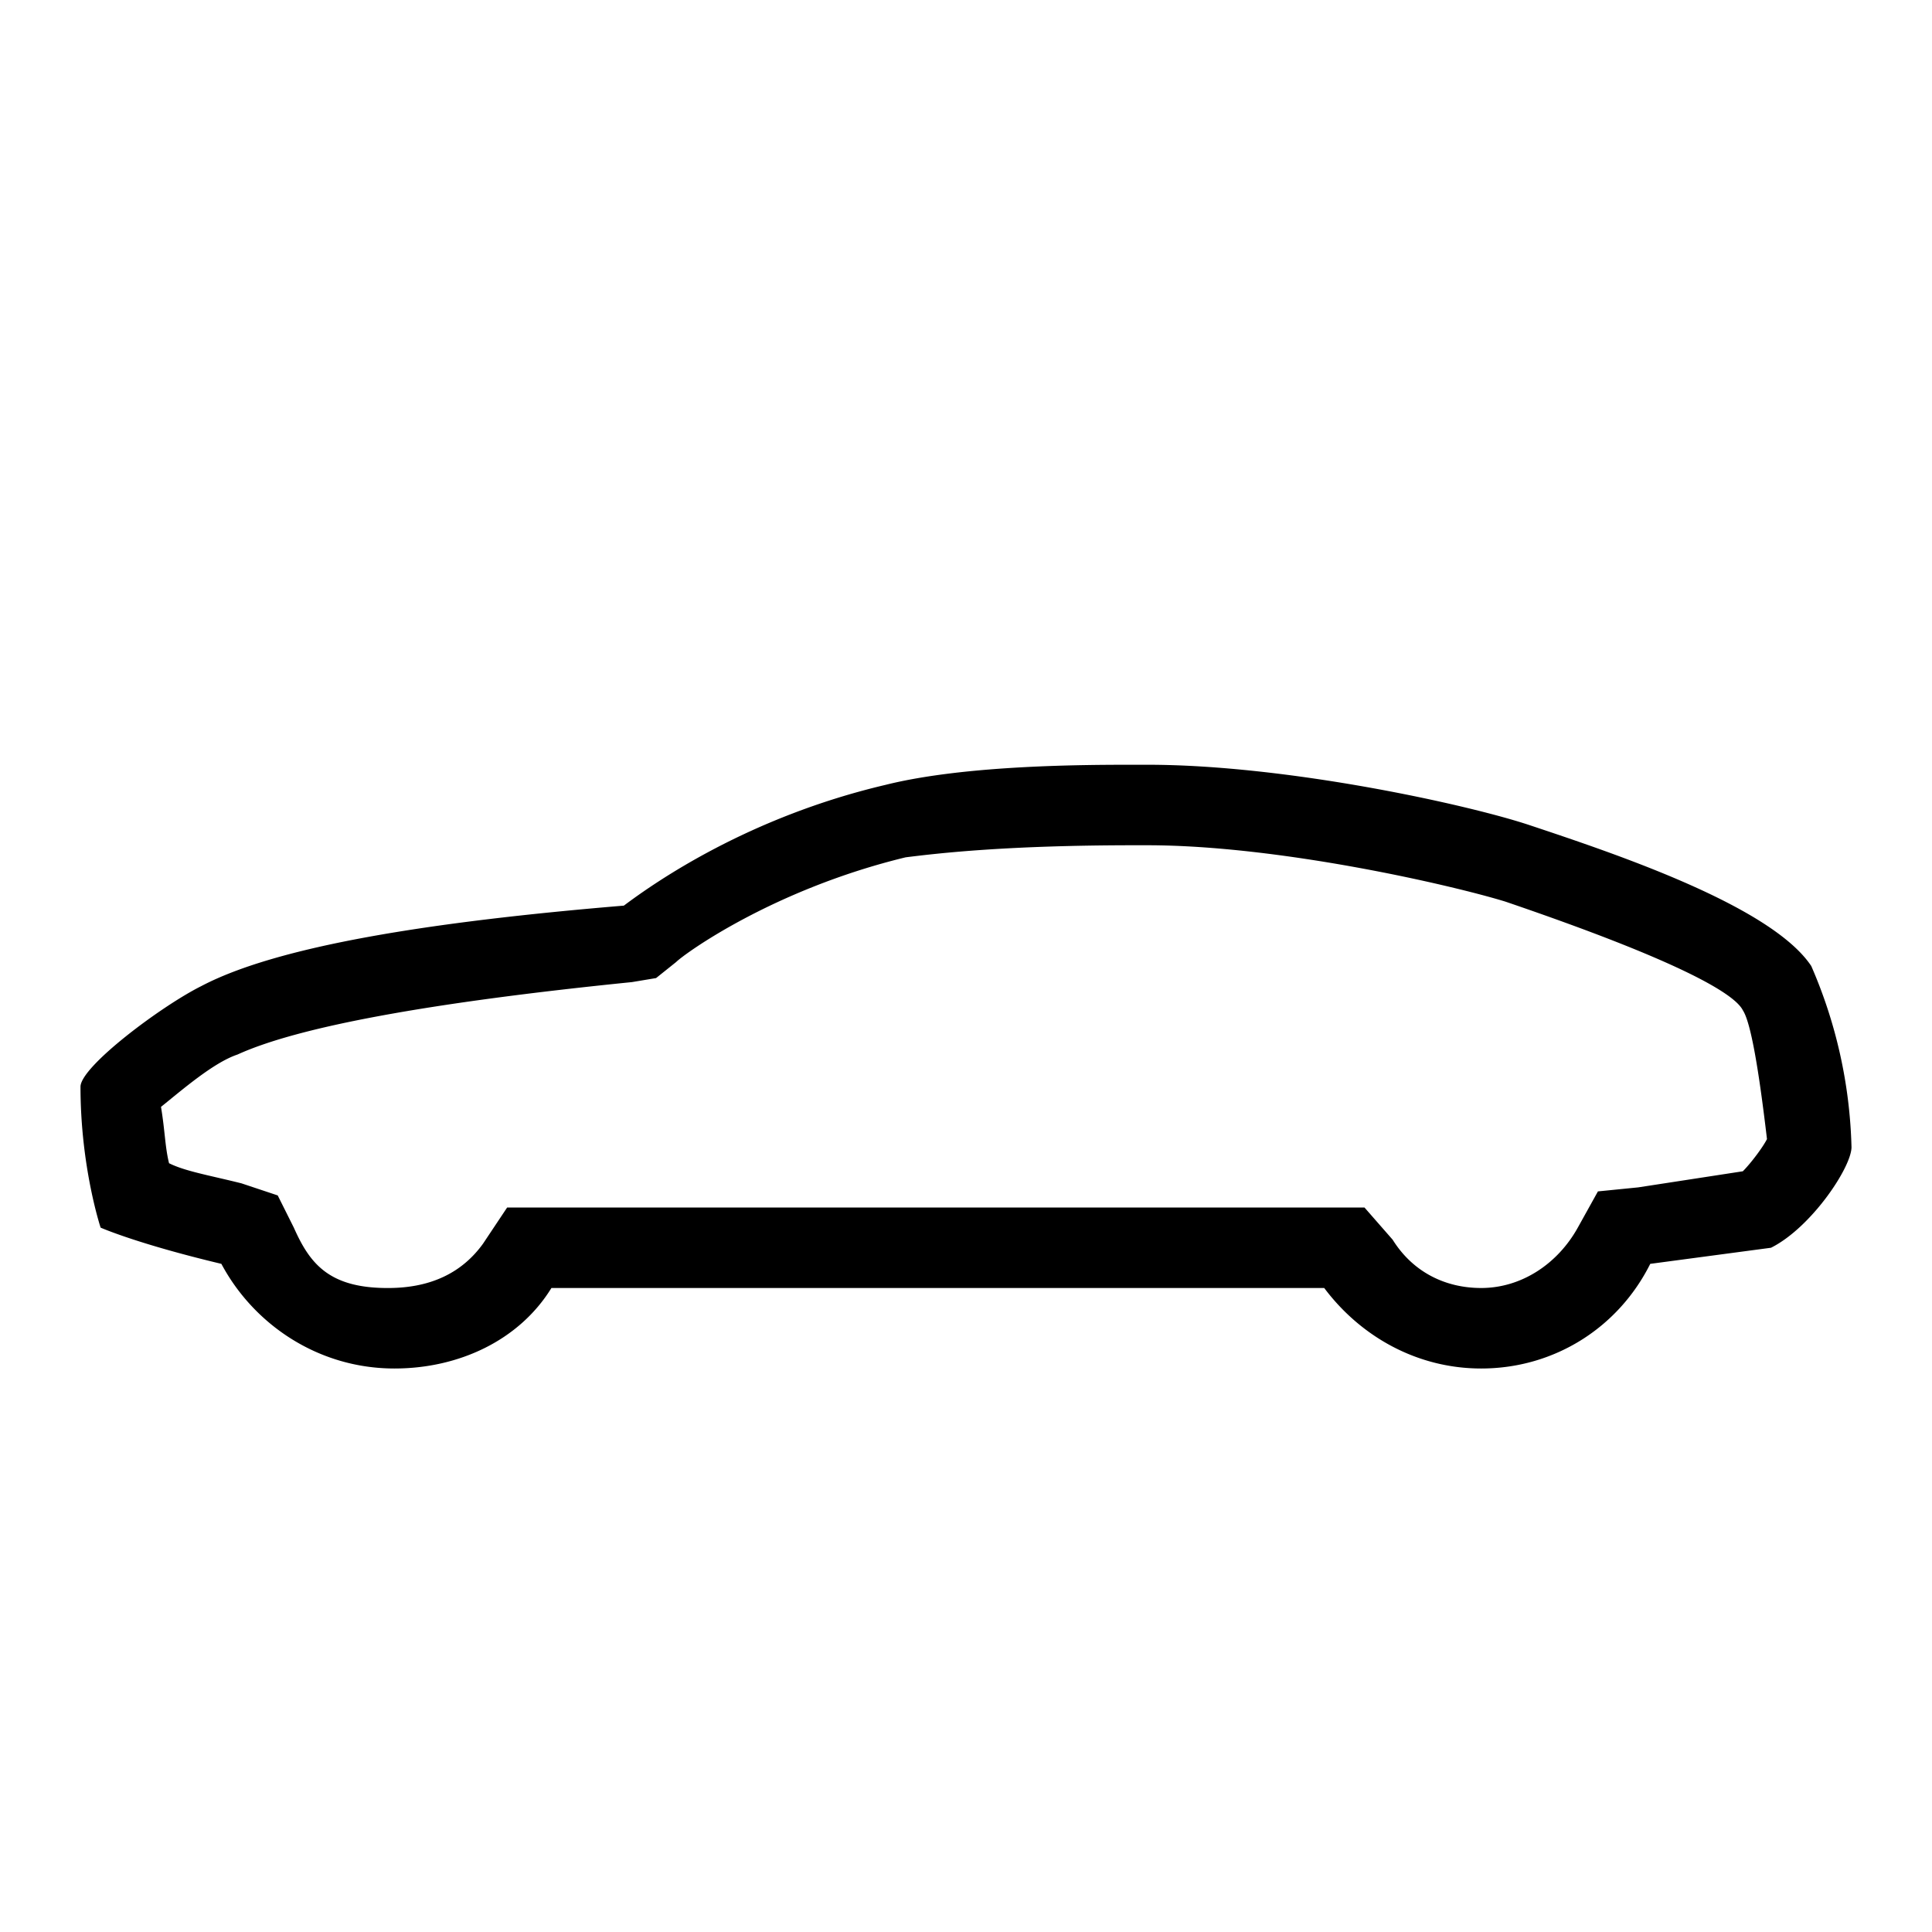
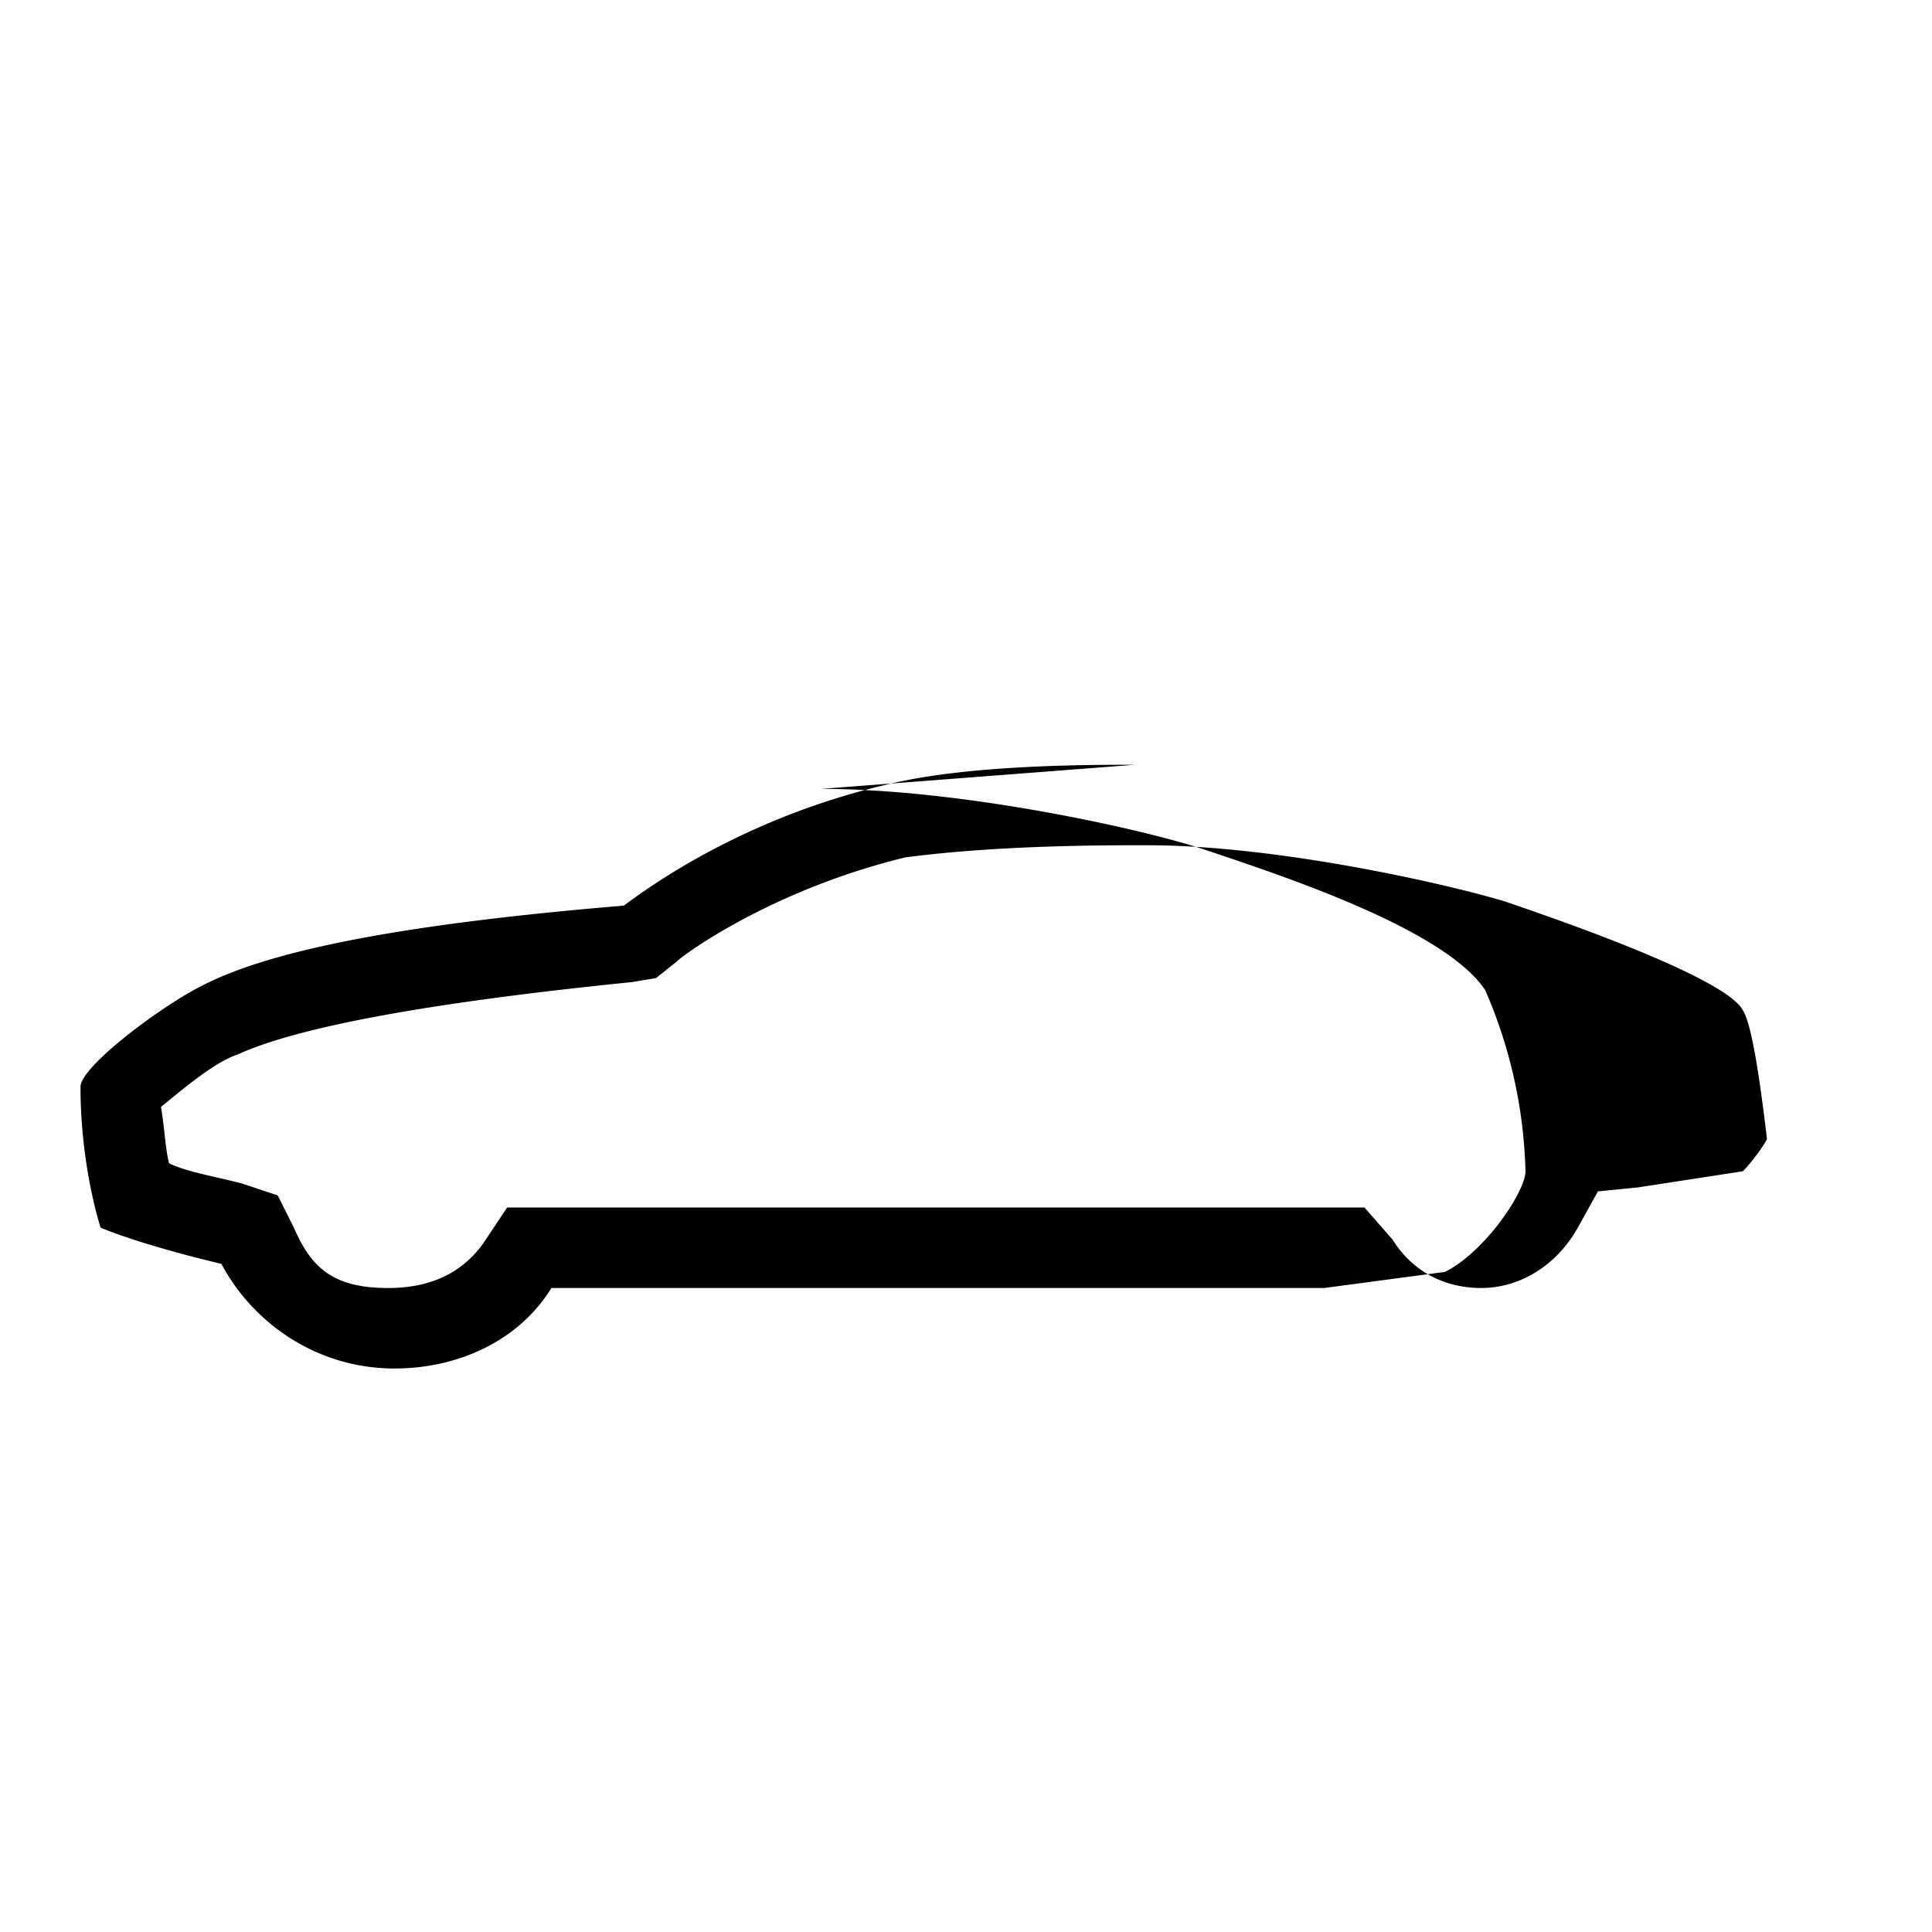
<svg xmlns="http://www.w3.org/2000/svg" viewBox="0 0 24 24" width="100%" height="100%">
-   <path d="M14.1 10.5h.15c1.65 0 3.8.5 4.45.7 2.2.75 2.85 1.15 2.95 1.35.1.15.2.75.3 1.6-.05.1-.2.3-.3.4l-1.3.2-.5.05-.25.45c-.25.45-.7.75-1.2.75-.45 0-.85-.2-1.1-.6l-.35-.4H6.3l-.3.45q-.39.54-1.15.55c-.76.01-1-.3-1.2-.75l-.2-.4L3 14.7c-.4-.1-.7-.15-.9-.25-.05-.2-.05-.4-.1-.7.25-.2.65-.55.95-.65q1.14-.52 4.9-.9l.3-.05.25-.2c.1-.1 1.2-.9 2.85-1.3.4-.05 1.25-.15 2.85-.15m0-1c-.6 0-2.1 0-3.1.25-1.7.4-2.85 1.2-3.25 1.5-2.4.2-4.3.5-5.25 1-.5.25-1.5 1-1.5 1.25 0 1 .25 1.75.25 1.75s.45.2 1.5.45c.4.75 1.2 1.3 2.15 1.3.8 0 1.55-.35 1.95-1h9.6c.45.6 1.15 1 1.95 1 .9 0 1.7-.5 2.1-1.3l1.5-.2c.5-.25 1-1 1-1.25a6 6 0 0 0-.5-2.25c-.5-.75-2.45-1.4-3.5-1.75-.75-.25-3-.75-4.75-.75z" />
+   <path d="M14.1 10.5h.15c1.65 0 3.8.5 4.45.7 2.2.75 2.85 1.15 2.95 1.35.1.15.2.75.3 1.6-.05.1-.2.3-.3.4l-1.3.2-.5.05-.25.45c-.25.45-.7.75-1.2.75-.45 0-.85-.2-1.1-.6l-.35-.4H6.3l-.3.45q-.39.54-1.15.55c-.76.01-1-.3-1.2-.75l-.2-.4L3 14.7c-.4-.1-.7-.15-.9-.25-.05-.2-.05-.4-.1-.7.25-.2.65-.55.95-.65q1.14-.52 4.9-.9l.3-.05.25-.2c.1-.1 1.2-.9 2.85-1.3.4-.05 1.25-.15 2.85-.15m0-1c-.6 0-2.1 0-3.1.25-1.7.4-2.85 1.2-3.25 1.5-2.4.2-4.3.5-5.25 1-.5.25-1.5 1-1.5 1.25 0 1 .25 1.75.25 1.75s.45.2 1.5.45c.4.75 1.2 1.3 2.15 1.3.8 0 1.55-.35 1.95-1h9.6l1.5-.2c.5-.25 1-1 1-1.25a6 6 0 0 0-.5-2.25c-.5-.75-2.45-1.4-3.5-1.75-.75-.25-3-.75-4.75-.75z" />
</svg>